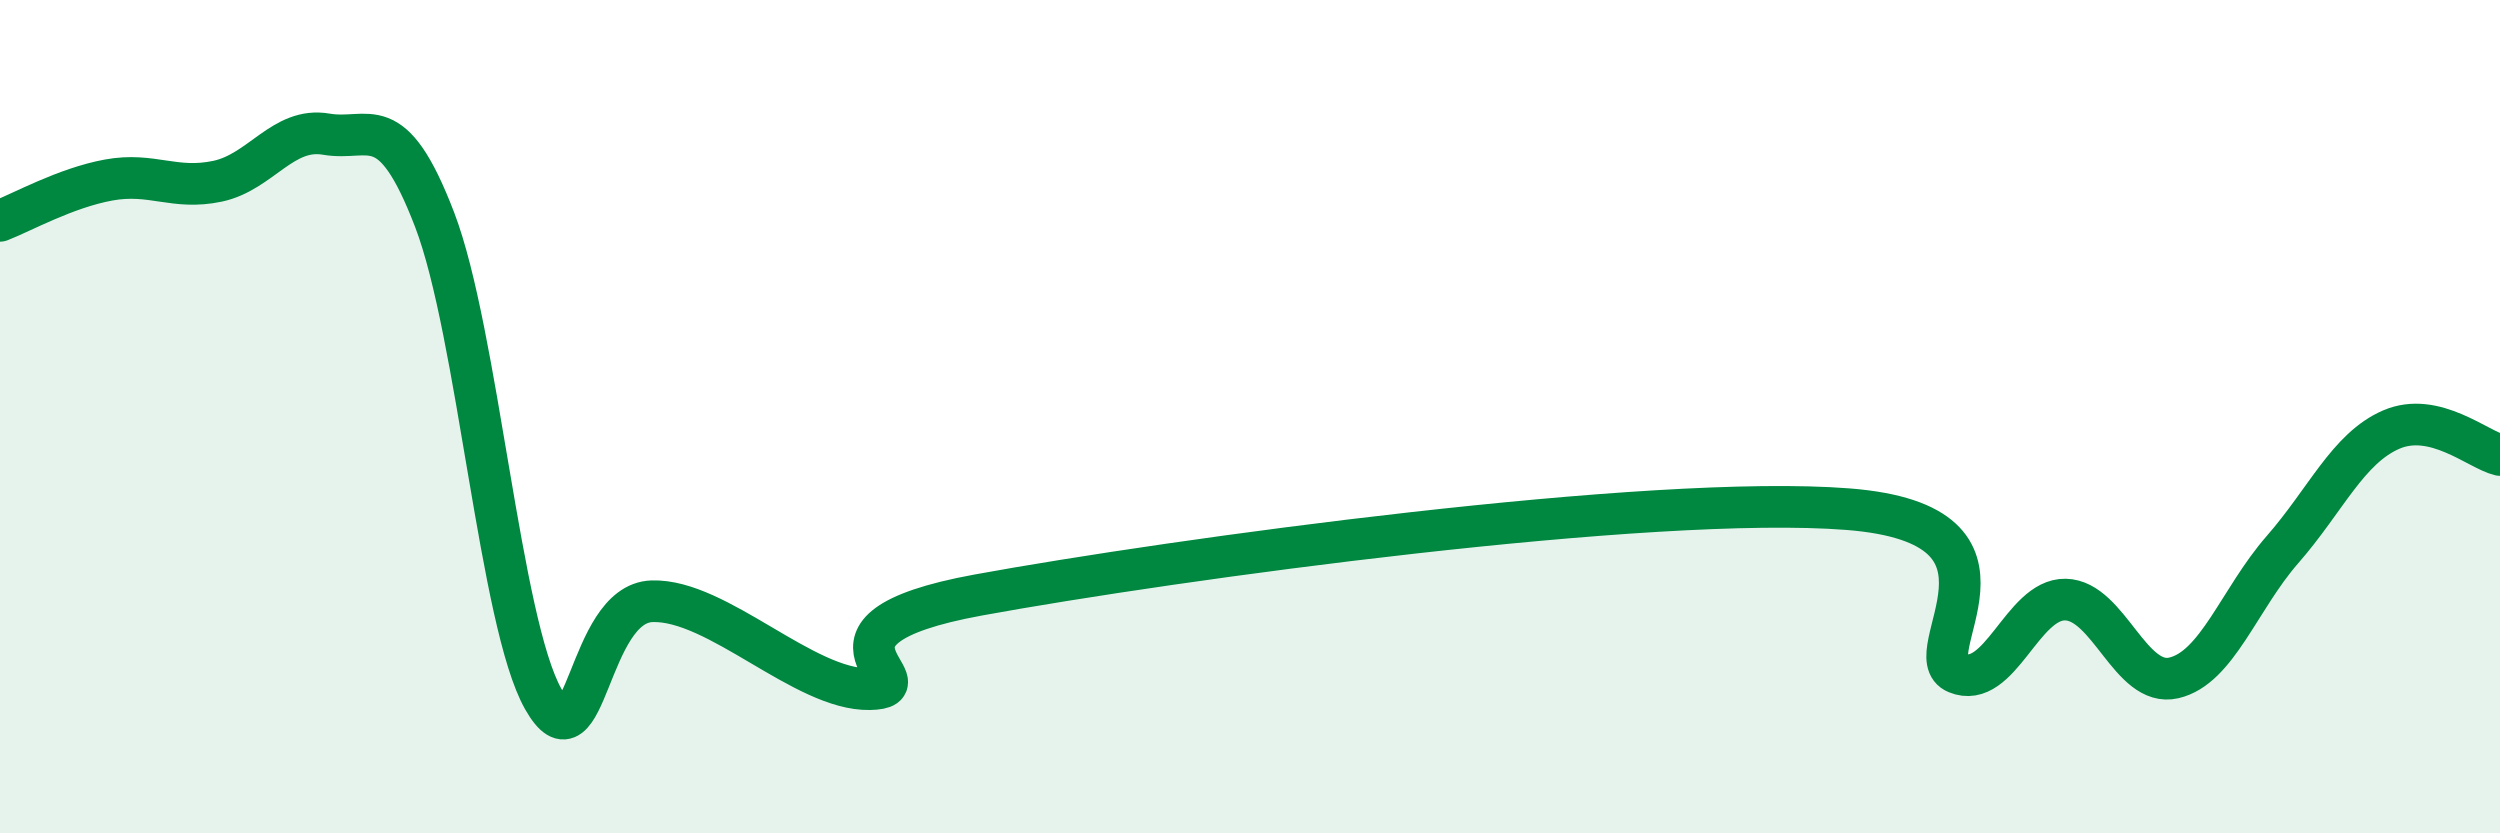
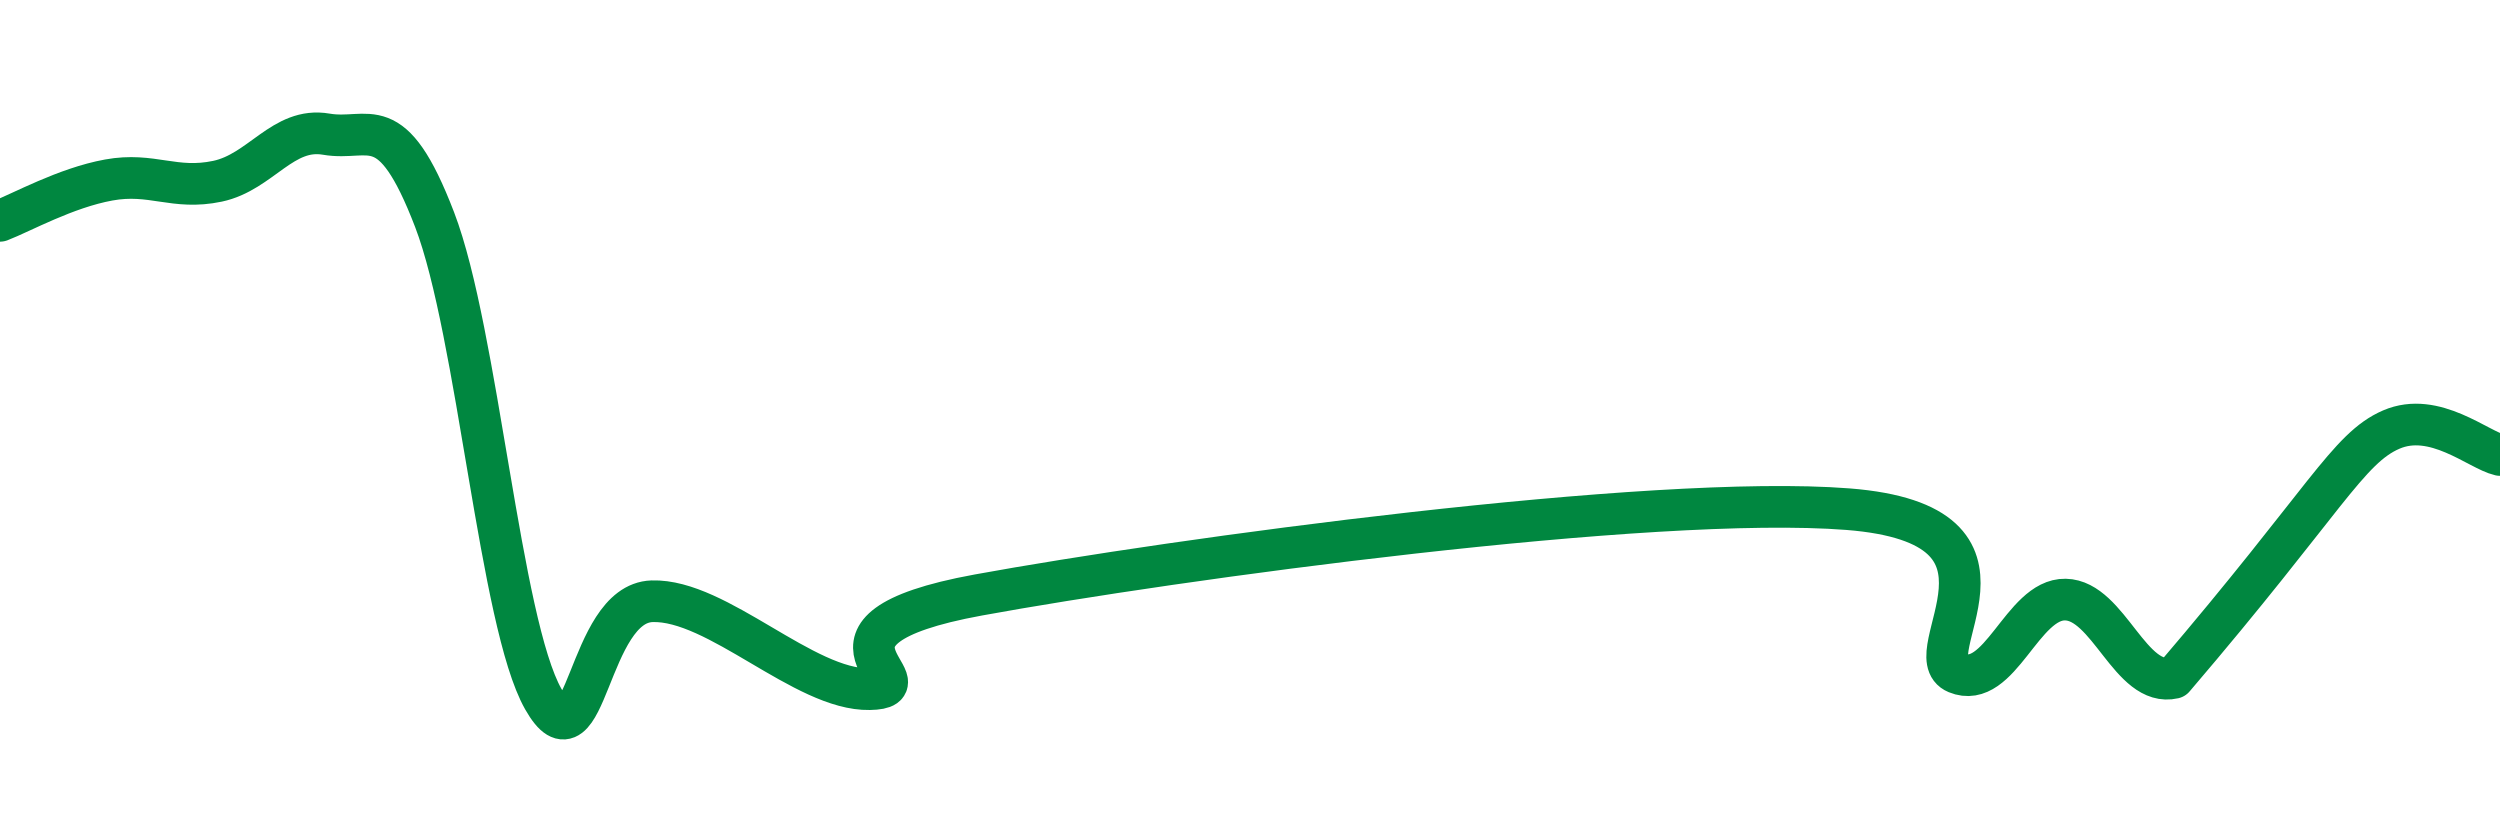
<svg xmlns="http://www.w3.org/2000/svg" width="60" height="20" viewBox="0 0 60 20">
-   <path d="M 0,5.3 C 0.52,5.1 1.57,4.51 2.61,4.32 C 3.65,4.13 4.18,4.57 5.22,4.35 C 6.26,4.13 6.79,3.04 7.83,3.22 C 8.87,3.4 9.39,2.56 10.43,5.27 C 11.47,7.98 12,14.95 13.04,16.78 C 14.08,18.61 14.08,14.48 15.65,14.43 C 17.22,14.38 19.3,16.57 20.87,16.54 C 22.44,16.51 18.78,15.14 23.48,14.28 C 28.18,13.42 39.65,11.85 44.35,12.22 C 49.05,12.59 45.92,15.72 46.96,16.15 C 48,16.58 48.53,14.37 49.57,14.39 C 50.61,14.41 51.13,16.51 52.17,16.27 C 53.21,16.03 53.74,14.38 54.78,13.19 C 55.82,12 56.35,10.76 57.39,10.31 C 58.43,9.86 59.48,10.8 60,10.92L60 20L0 20Z" fill="#008740" opacity="0.1" stroke-linecap="round" stroke-linejoin="round" />
-   <path d="M 0,5.3 C 0.52,5.1 1.57,4.51 2.61,4.32 C 3.65,4.13 4.18,4.57 5.22,4.35 C 6.26,4.13 6.79,3.04 7.83,3.22 C 8.87,3.4 9.39,2.56 10.43,5.27 C 11.47,7.98 12,14.95 13.04,16.78 C 14.08,18.61 14.08,14.48 15.65,14.43 C 17.22,14.38 19.3,16.57 20.87,16.54 C 22.44,16.51 18.78,15.14 23.48,14.28 C 28.18,13.42 39.65,11.85 44.35,12.22 C 49.05,12.59 45.92,15.72 46.96,16.15 C 48,16.58 48.53,14.37 49.57,14.39 C 50.61,14.41 51.13,16.51 52.17,16.27 C 53.21,16.03 53.74,14.38 54.78,13.19 C 55.82,12 56.35,10.76 57.39,10.31 C 58.43,9.86 59.48,10.8 60,10.92" stroke="#008740" stroke-width="1" fill="none" stroke-linecap="round" stroke-linejoin="round" />
+   <path d="M 0,5.3 C 0.52,5.1 1.57,4.51 2.61,4.32 C 3.65,4.13 4.18,4.57 5.22,4.35 C 6.26,4.13 6.79,3.04 7.83,3.22 C 8.87,3.4 9.39,2.56 10.43,5.27 C 11.47,7.98 12,14.95 13.04,16.78 C 14.08,18.61 14.08,14.48 15.65,14.43 C 17.22,14.38 19.3,16.57 20.87,16.54 C 22.44,16.51 18.78,15.14 23.48,14.28 C 28.18,13.42 39.65,11.85 44.35,12.22 C 49.05,12.59 45.92,15.72 46.96,16.15 C 48,16.58 48.53,14.37 49.57,14.39 C 50.61,14.41 51.13,16.51 52.17,16.27 C 55.82,12 56.35,10.76 57.39,10.31 C 58.43,9.86 59.48,10.8 60,10.92" stroke="#008740" stroke-width="1" fill="none" stroke-linecap="round" stroke-linejoin="round" />
</svg>